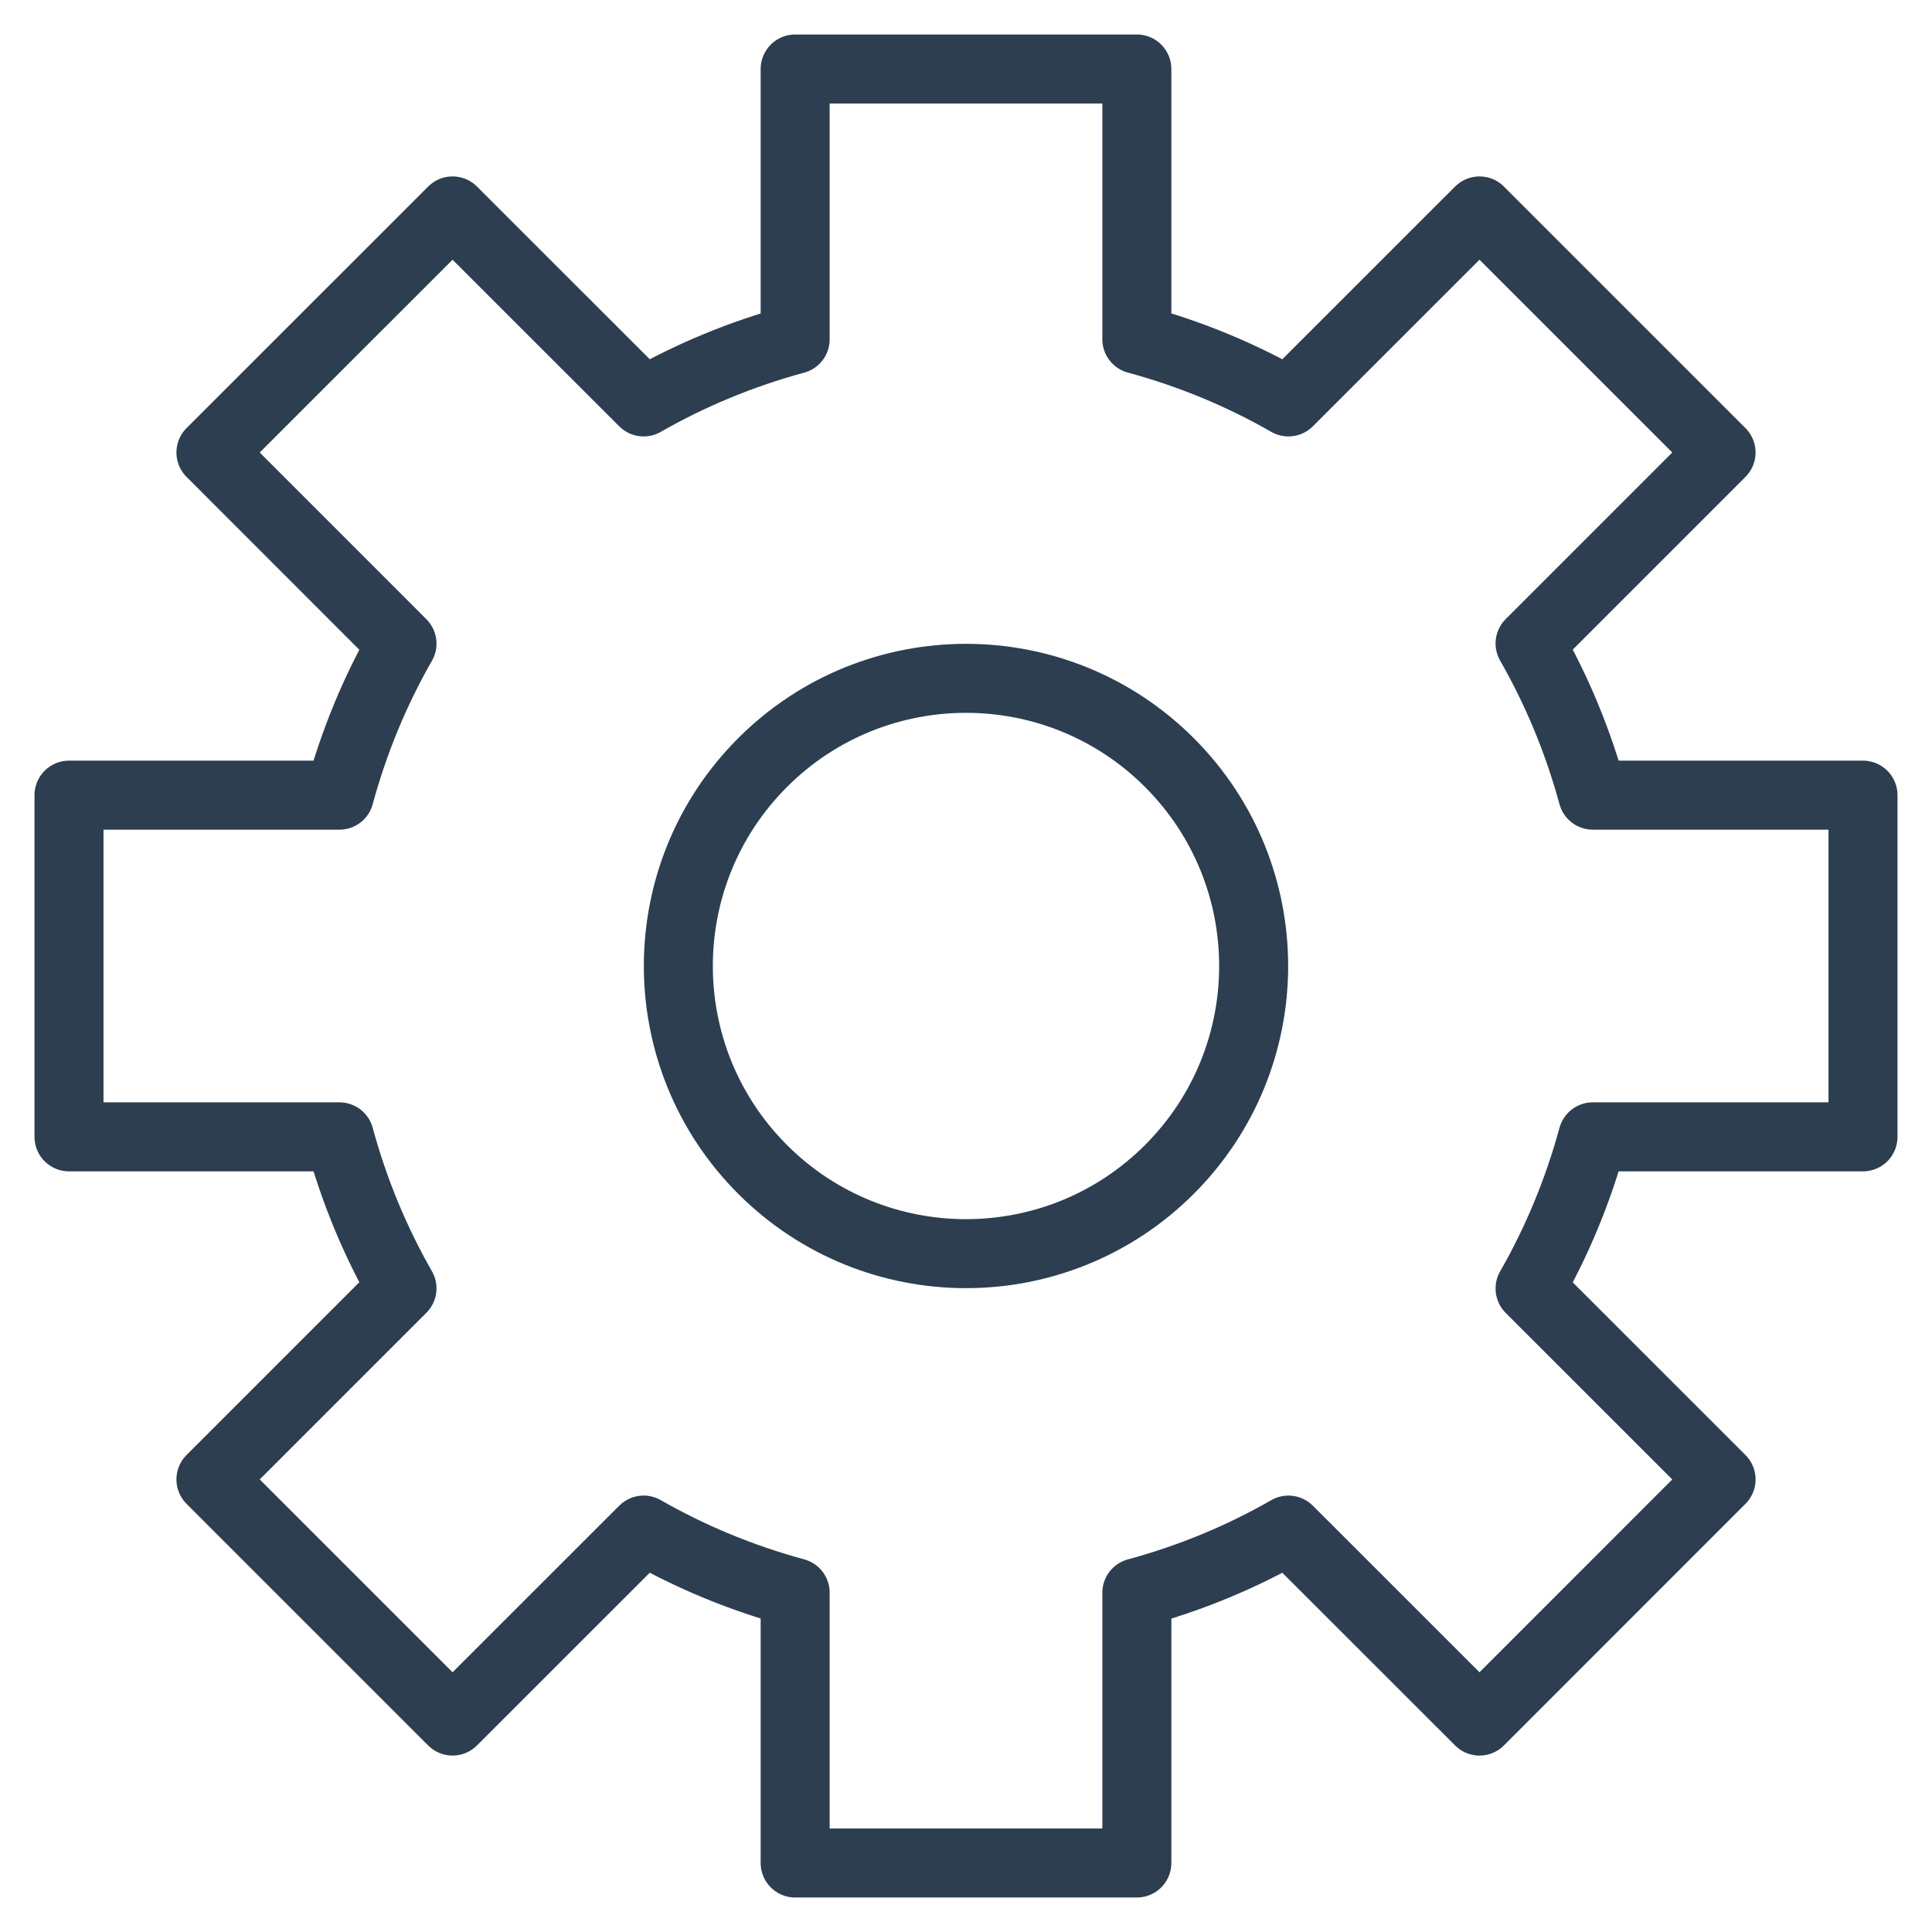
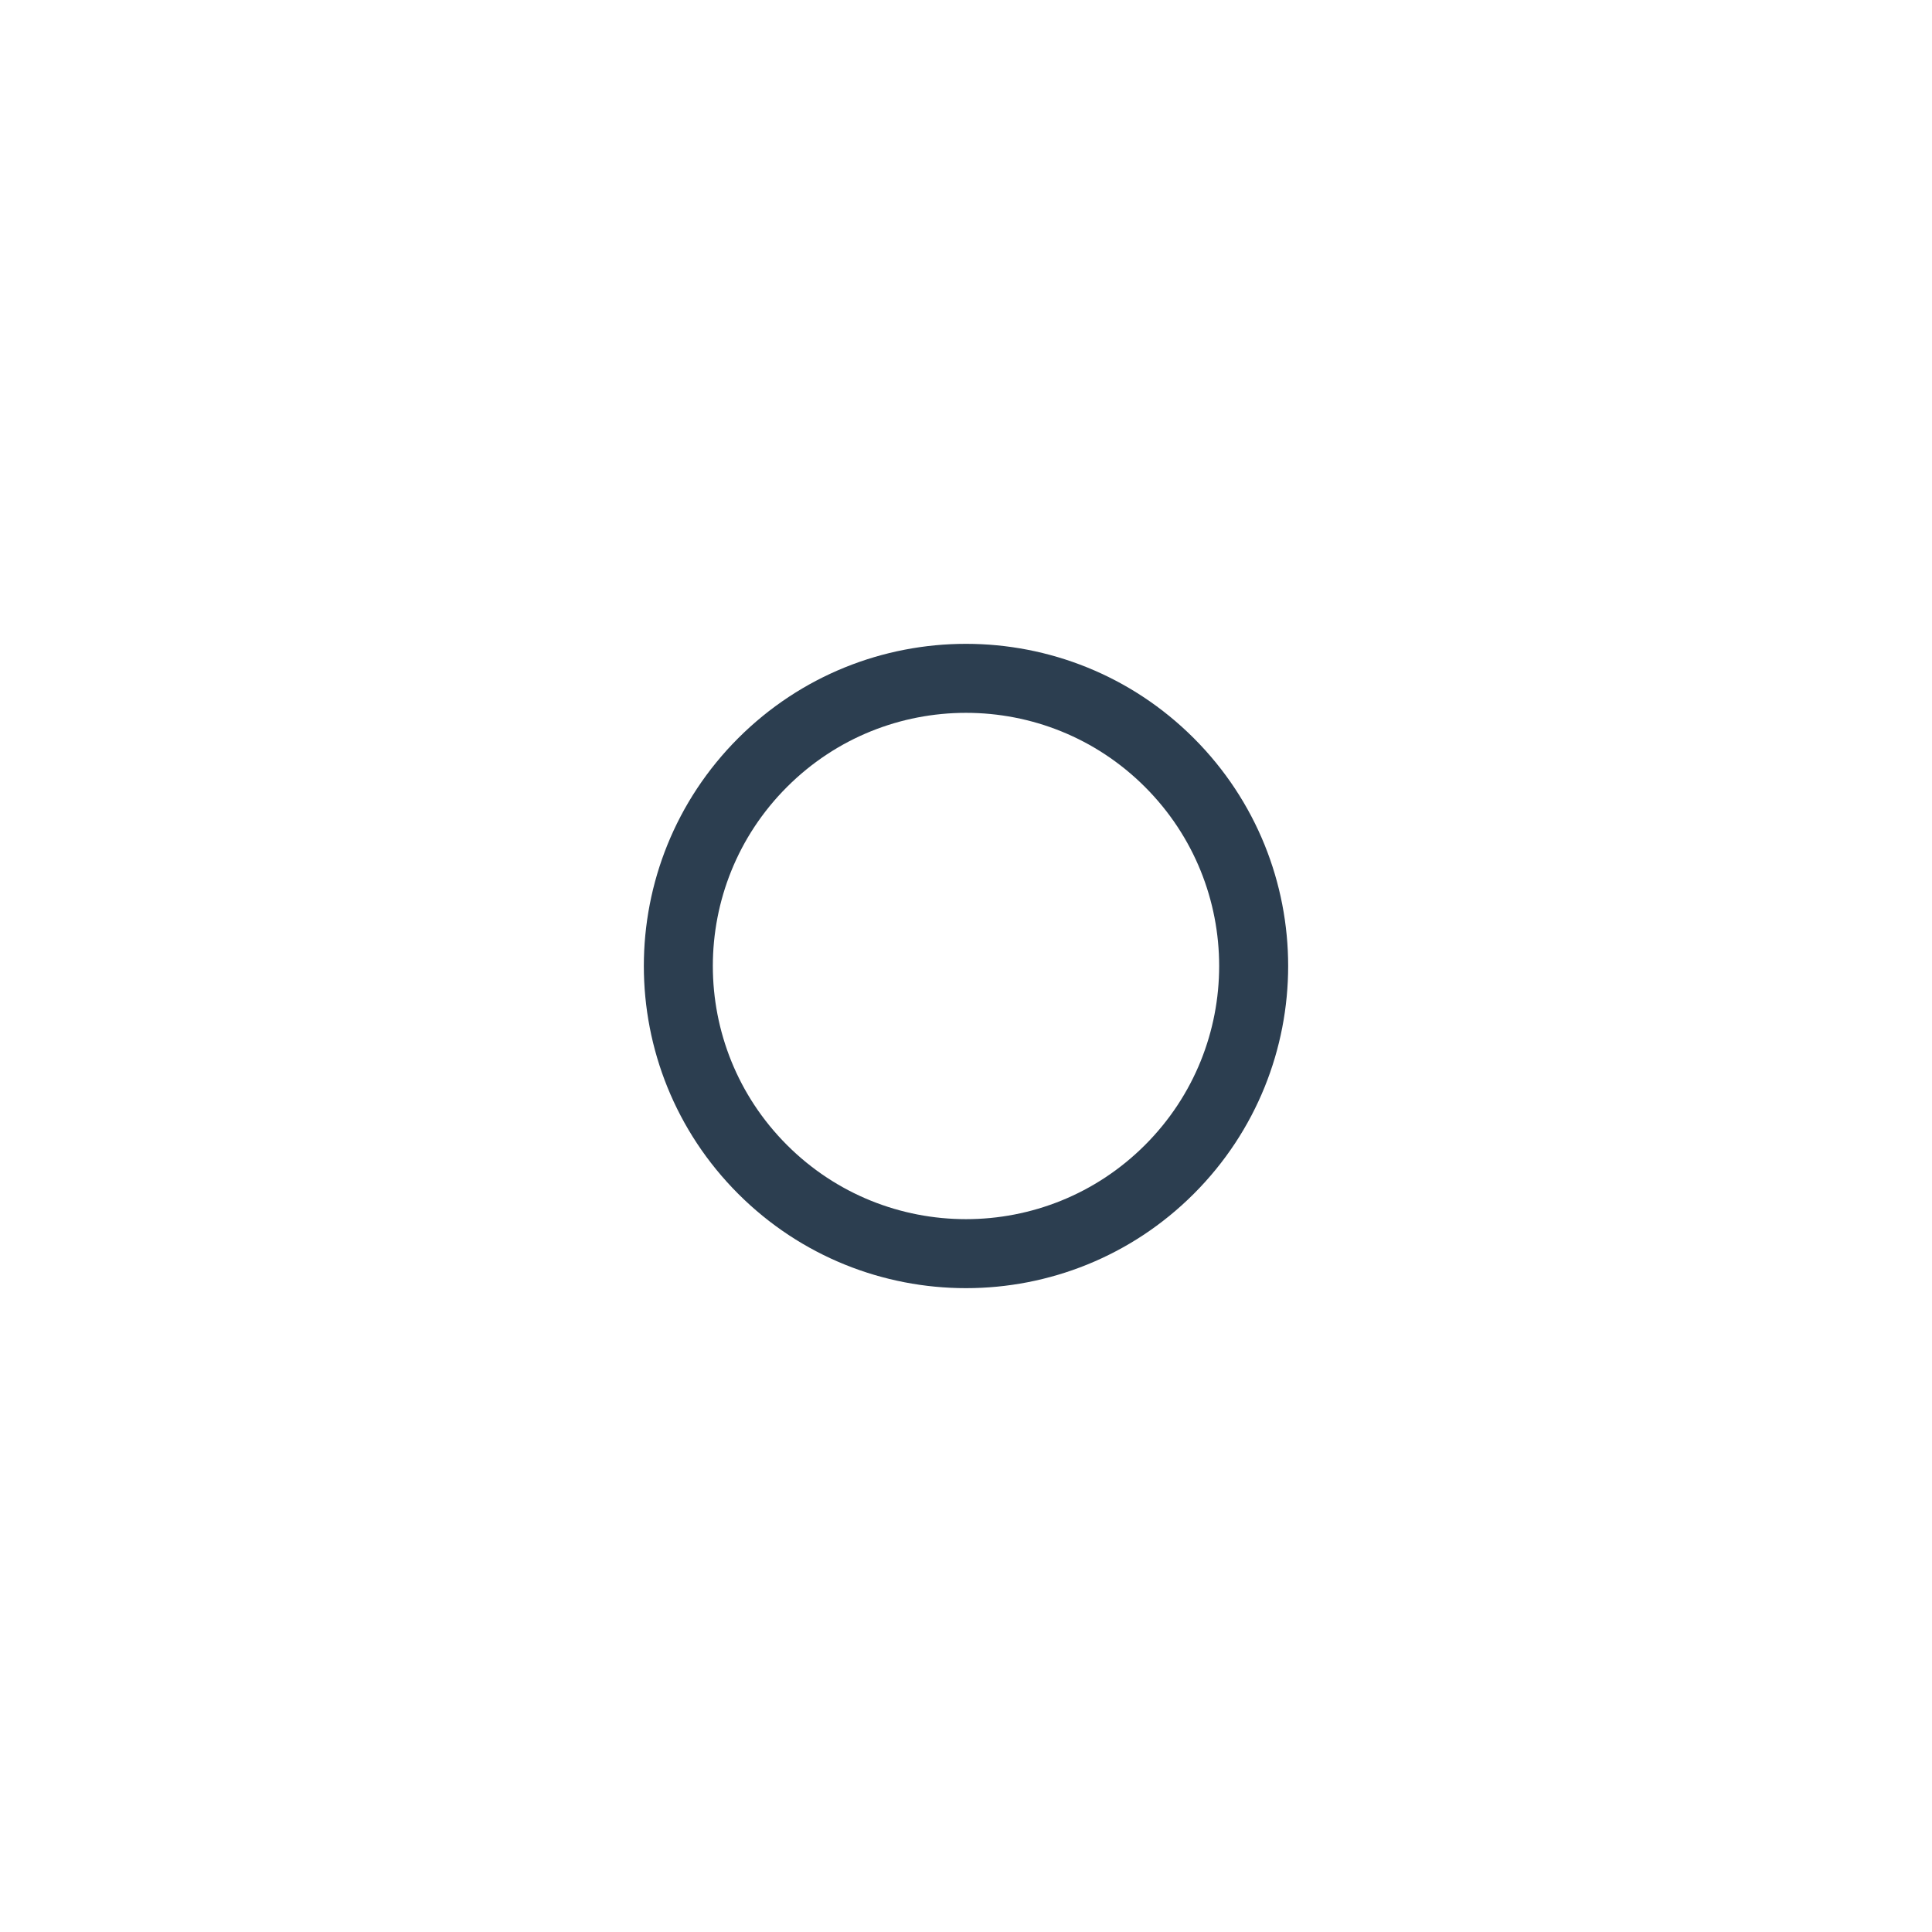
<svg xmlns="http://www.w3.org/2000/svg" width="28" height="28" viewBox="0 0 28 28" fill="none">
-   <path d="M27 16.476V11.524H23.084C22.872 10.747 22.567 10.01 22.175 9.326L24.943 6.558L21.442 3.057L18.673 5.825C17.99 5.433 17.253 5.128 16.476 4.917V1H11.524V4.918C10.747 5.129 10.011 5.434 9.328 5.825L6.559 3.057L3.057 6.558L5.826 9.328C5.435 10.011 5.13 10.747 4.919 11.524H1V16.476H4.919C5.13 17.253 5.435 17.989 5.826 18.672L3.057 21.441L6.559 24.943L9.328 22.175C10.011 22.566 10.747 22.871 11.524 23.082V27H16.476V23.083C17.253 22.872 17.99 22.567 18.673 22.175L21.442 24.943L24.943 21.441L22.175 18.674C22.567 17.99 22.872 17.253 23.084 16.476H27Z" stroke="#2C3E50" stroke-linecap="round" stroke-linejoin="round" />
  <path d="M16.948 16.948C18.576 15.32 18.576 12.68 16.948 11.052C15.32 9.424 12.68 9.424 11.052 11.052C9.424 12.68 9.424 15.32 11.052 16.948C12.68 18.576 15.32 18.576 16.948 16.948Z" stroke="#2C3E50" stroke-linecap="round" stroke-linejoin="round" />
</svg>